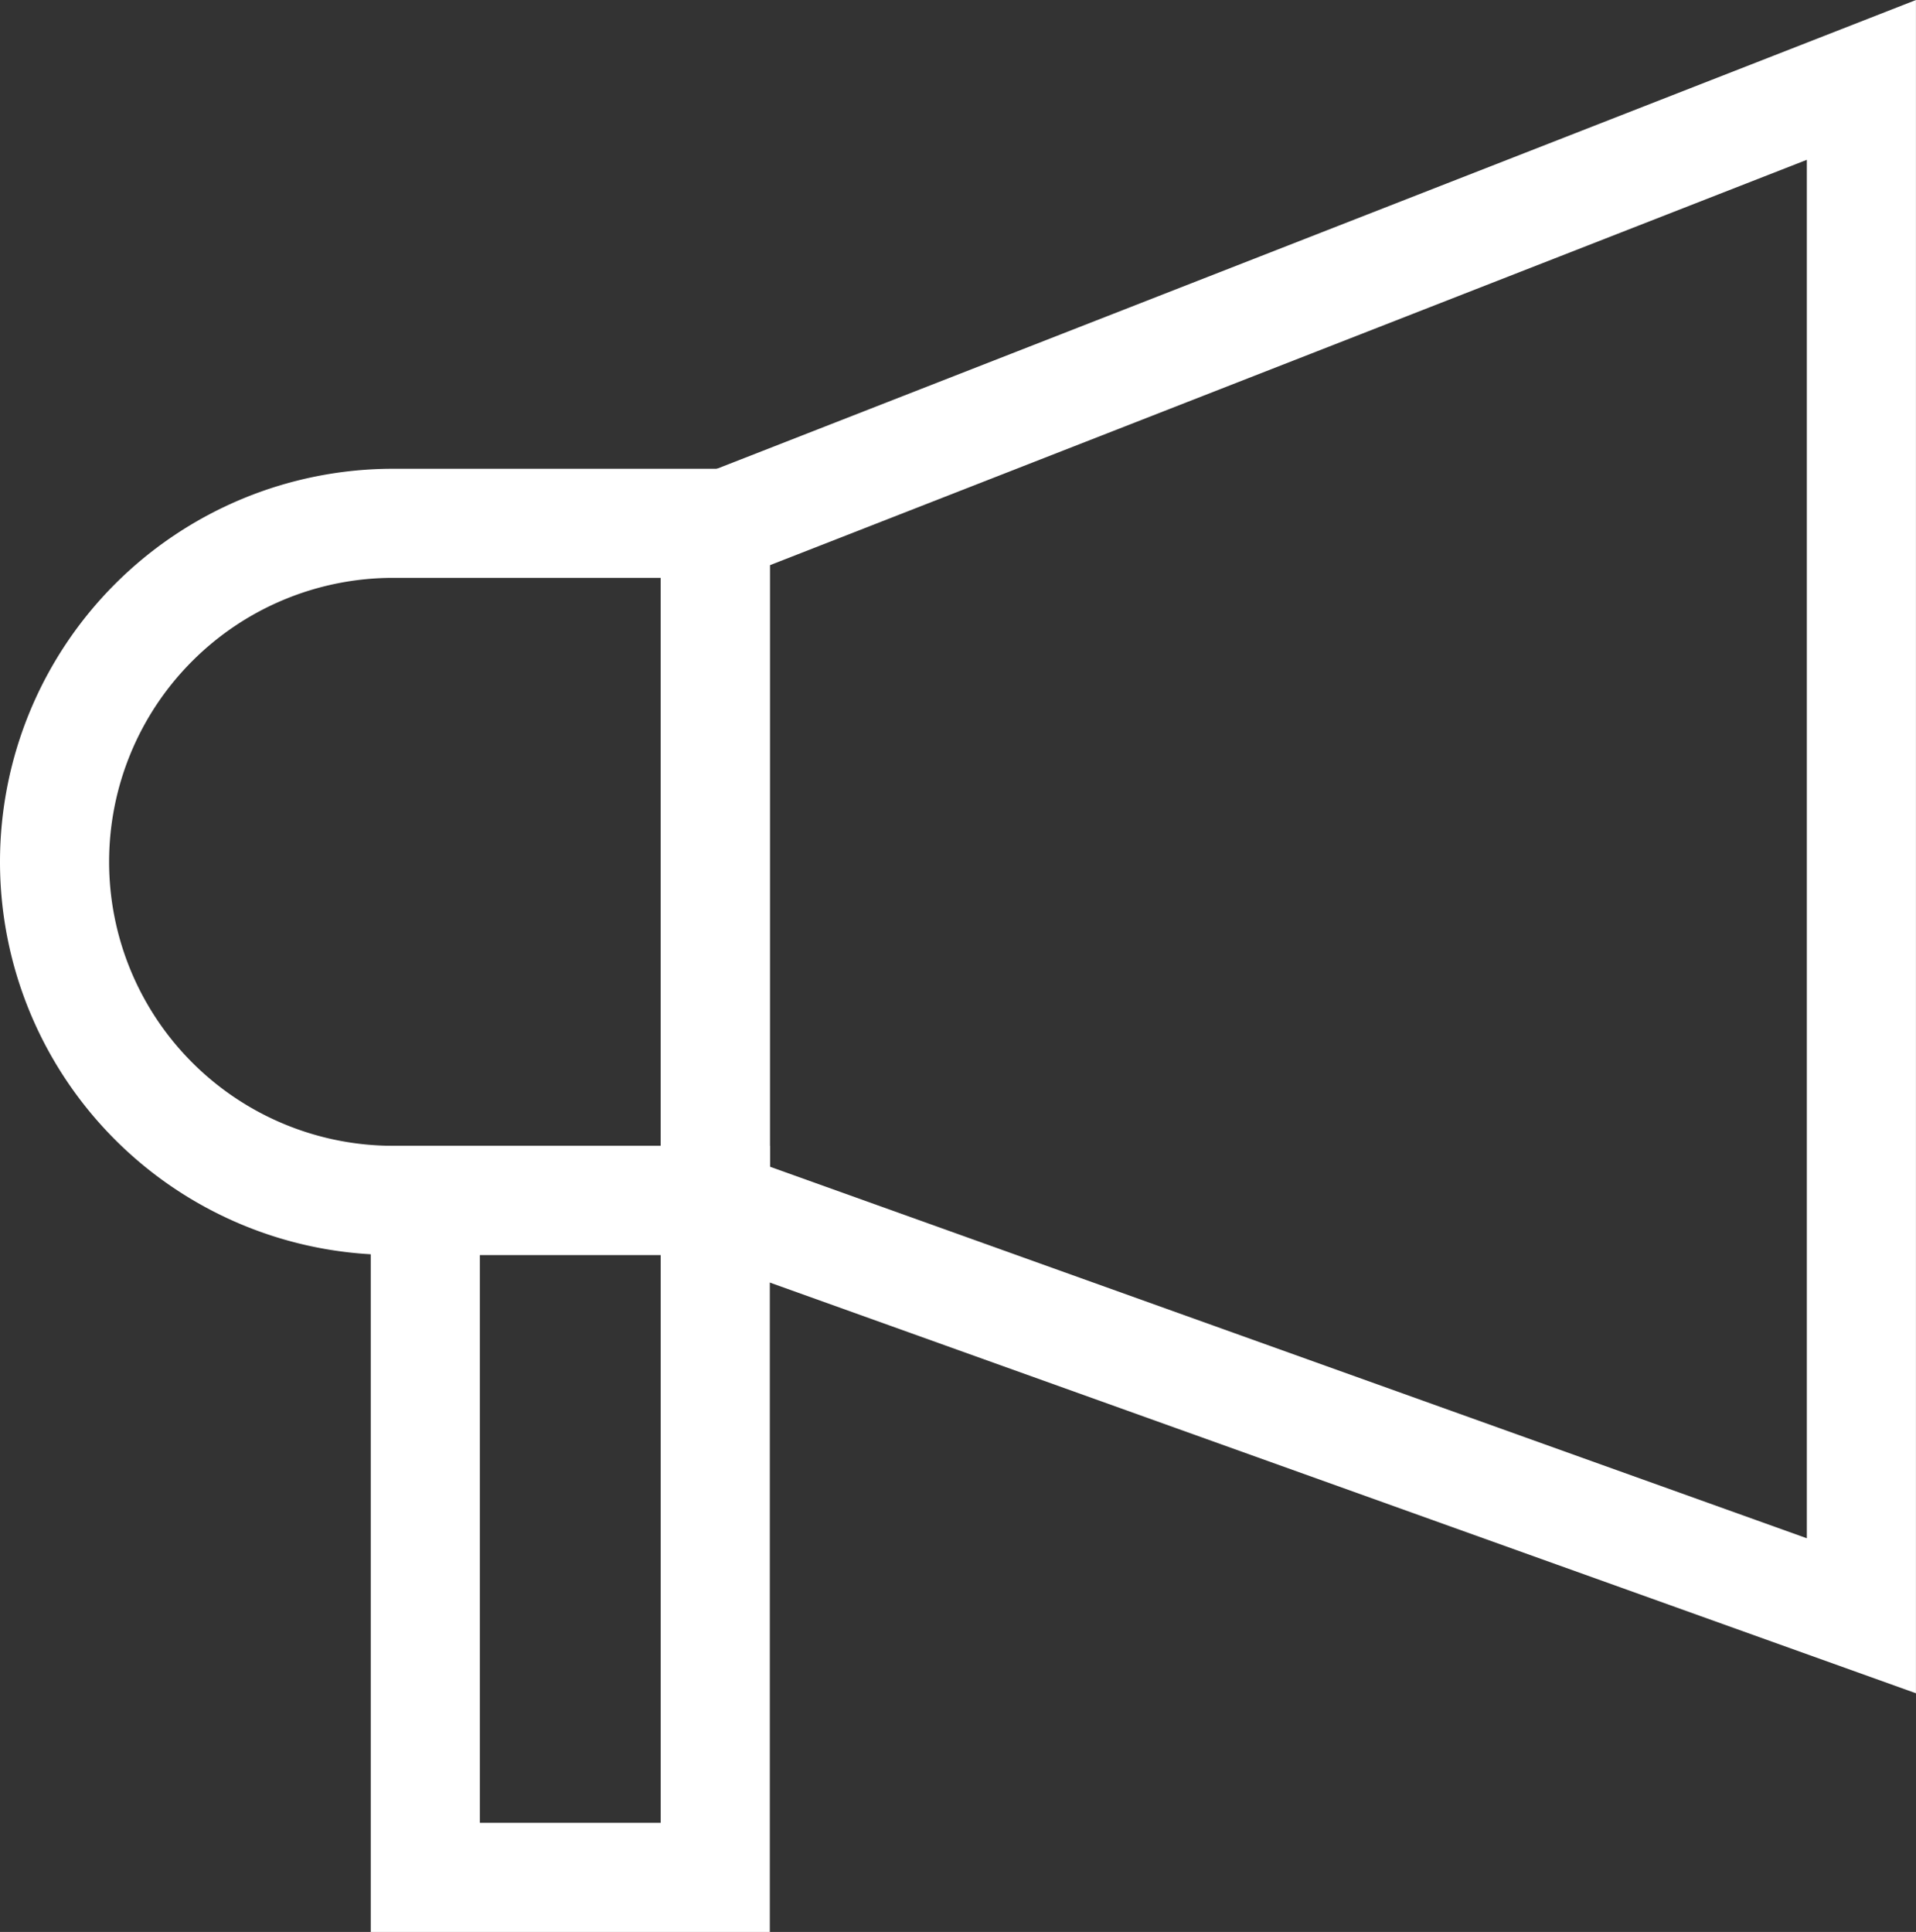
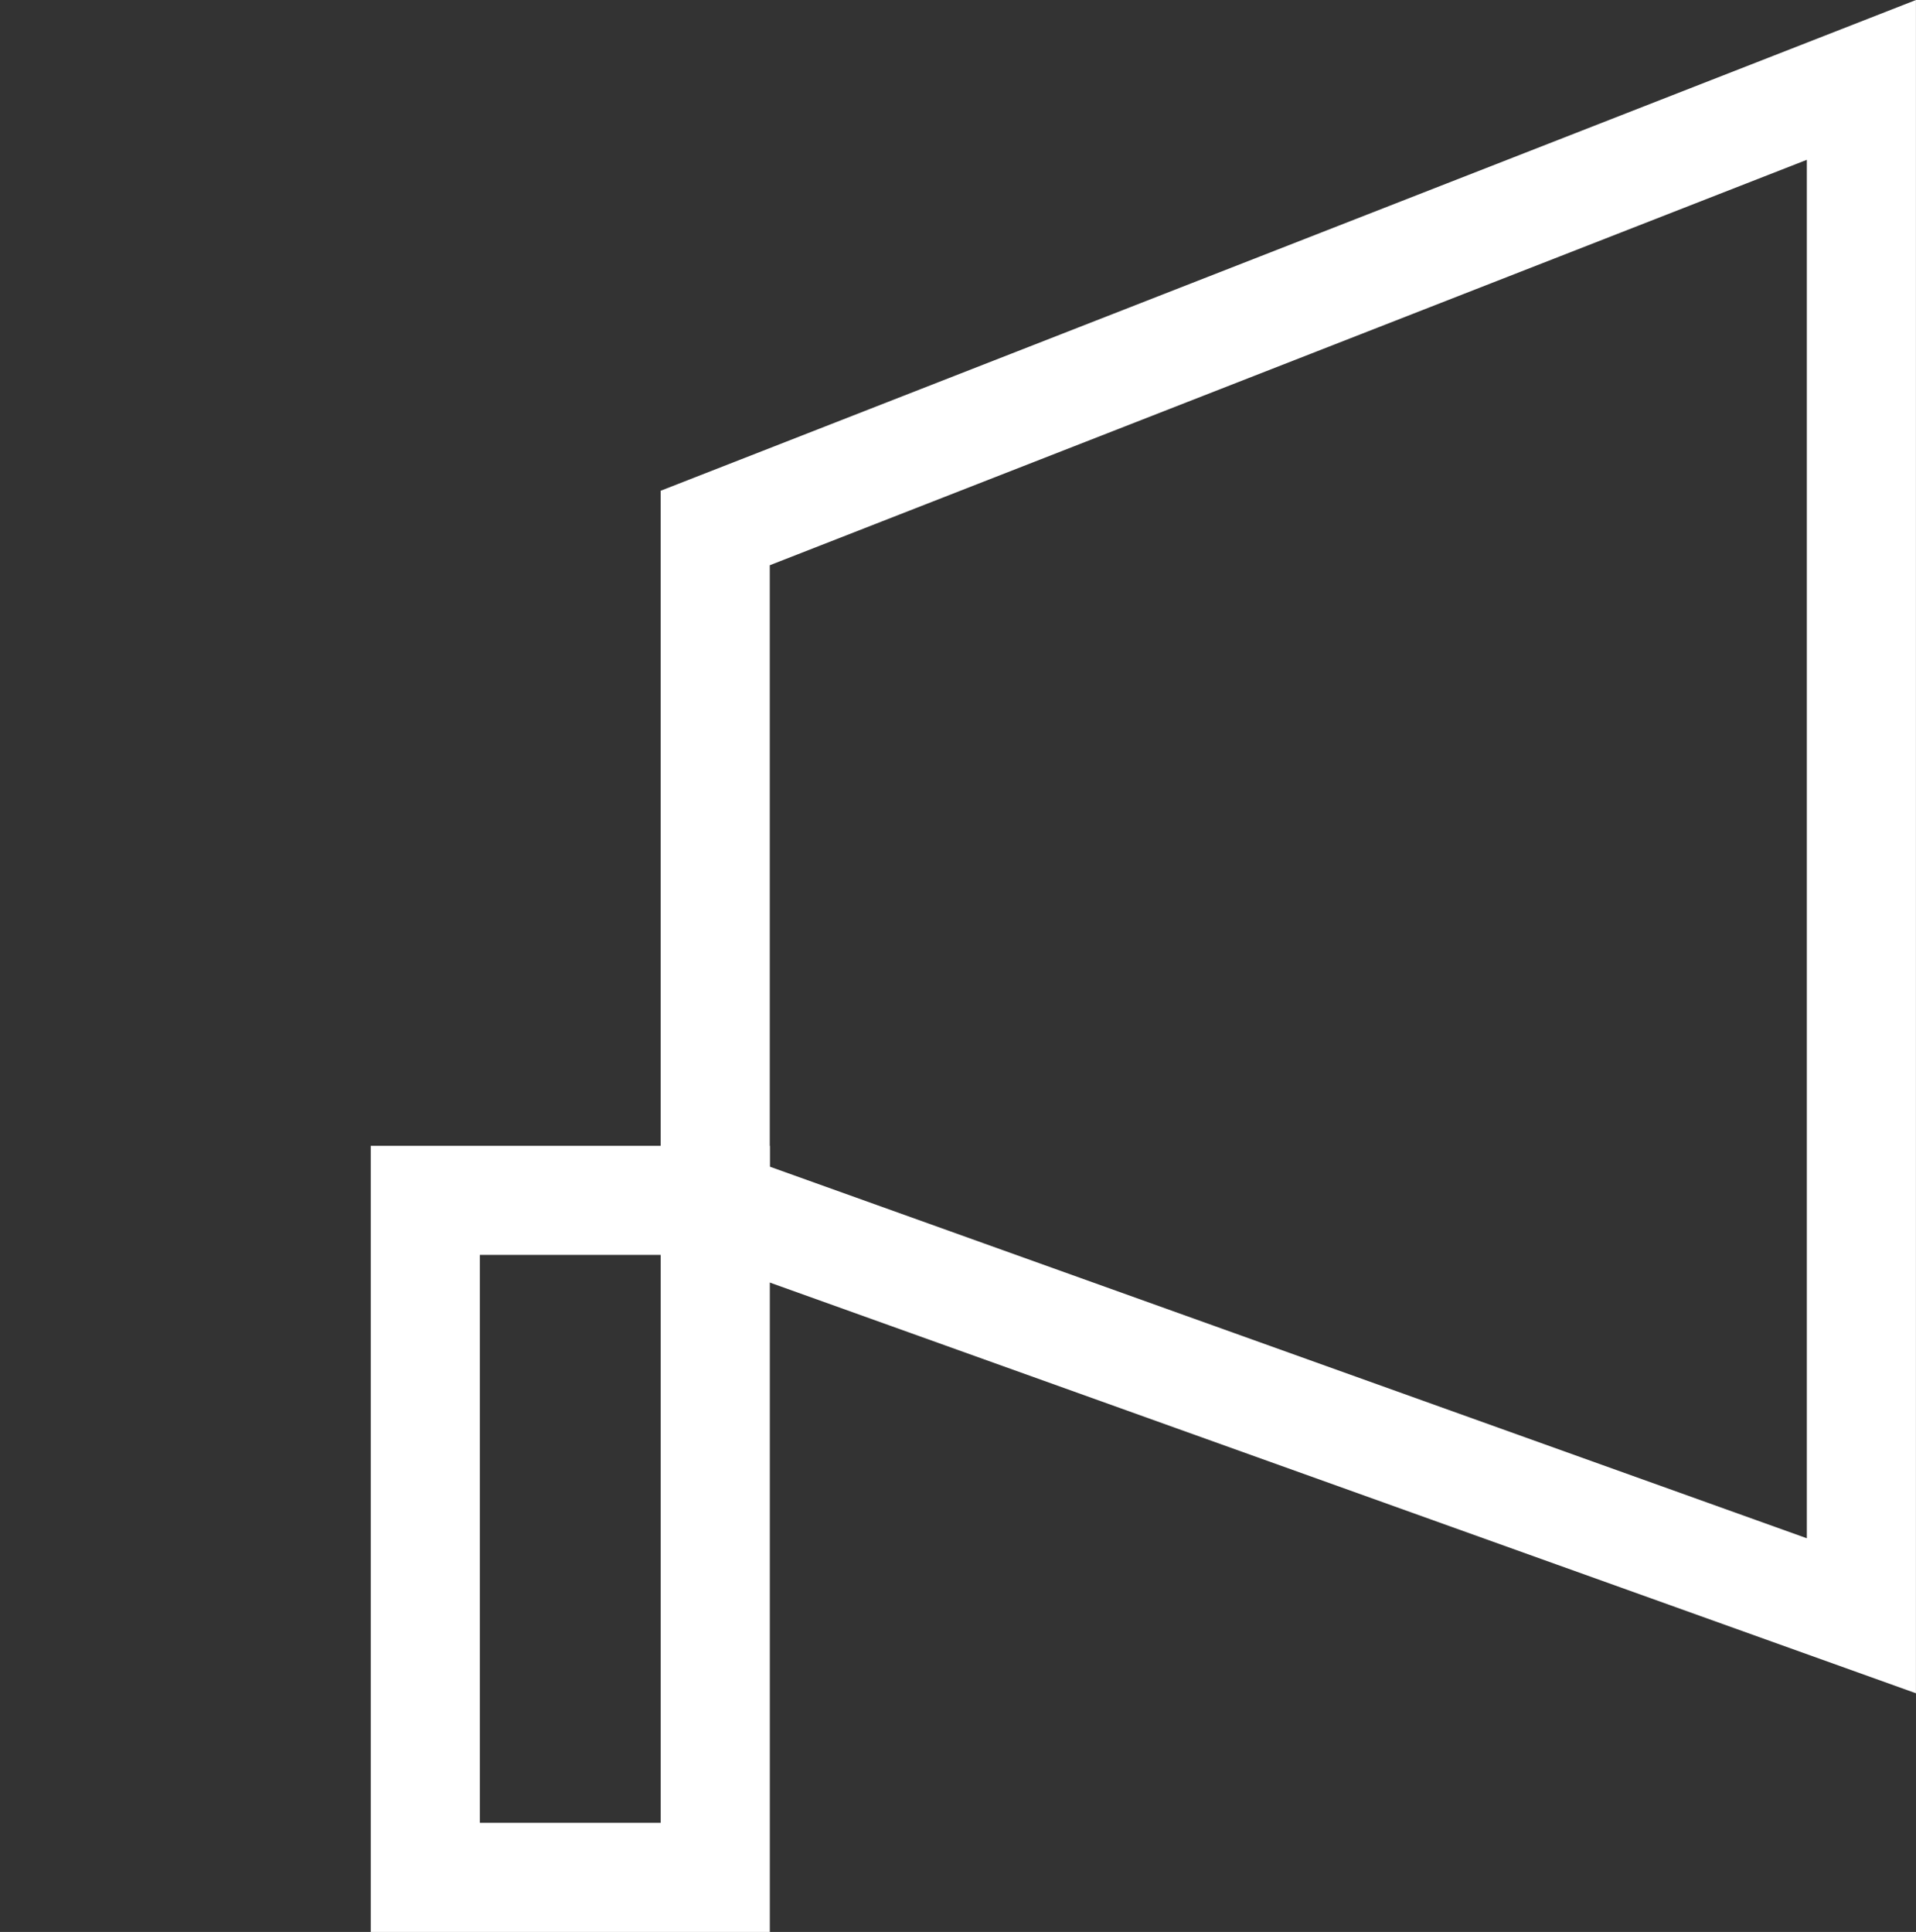
<svg xmlns="http://www.w3.org/2000/svg" width="35.121" height="35.415" viewBox="0 0 35.121 35.415">
  <rect x="0" y="0" width="35.121" height="35.415" fill="#333333" stroke="none" />
  <g id="Group_33730" data-name="Group 33730" transform="translate(-1864.94 -131.643)">
-     <path id="Rectangle_800" data-name="Rectangle 800" d="M6.206,0h5.906a0,0,0,0,1,0,0V12.411a0,0,0,0,1,0,0H6.206A6.206,6.206,0,0,1,0,6.206v0A6.206,6.206,0,0,1,6.206,0Z" transform="translate(1865.94 141.236)" fill="none" stroke="#fff" stroke-miterlimit="10" stroke-width="2" />
    <rect id="Rectangle_801" data-name="Rectangle 801" width="5.315" height="12.411" transform="translate(1872.736 153.647)" fill="none" stroke="#fff" stroke-miterlimit="10" stroke-width="2" />
    <path id="Path_53635" data-name="Path 53635" d="M1899.06,161.262l-21.01-7.529V141.322l21.01-8.214Z" fill="none" stroke="#fff" stroke-miterlimit="10" stroke-width="2" />
  </g>
</svg>